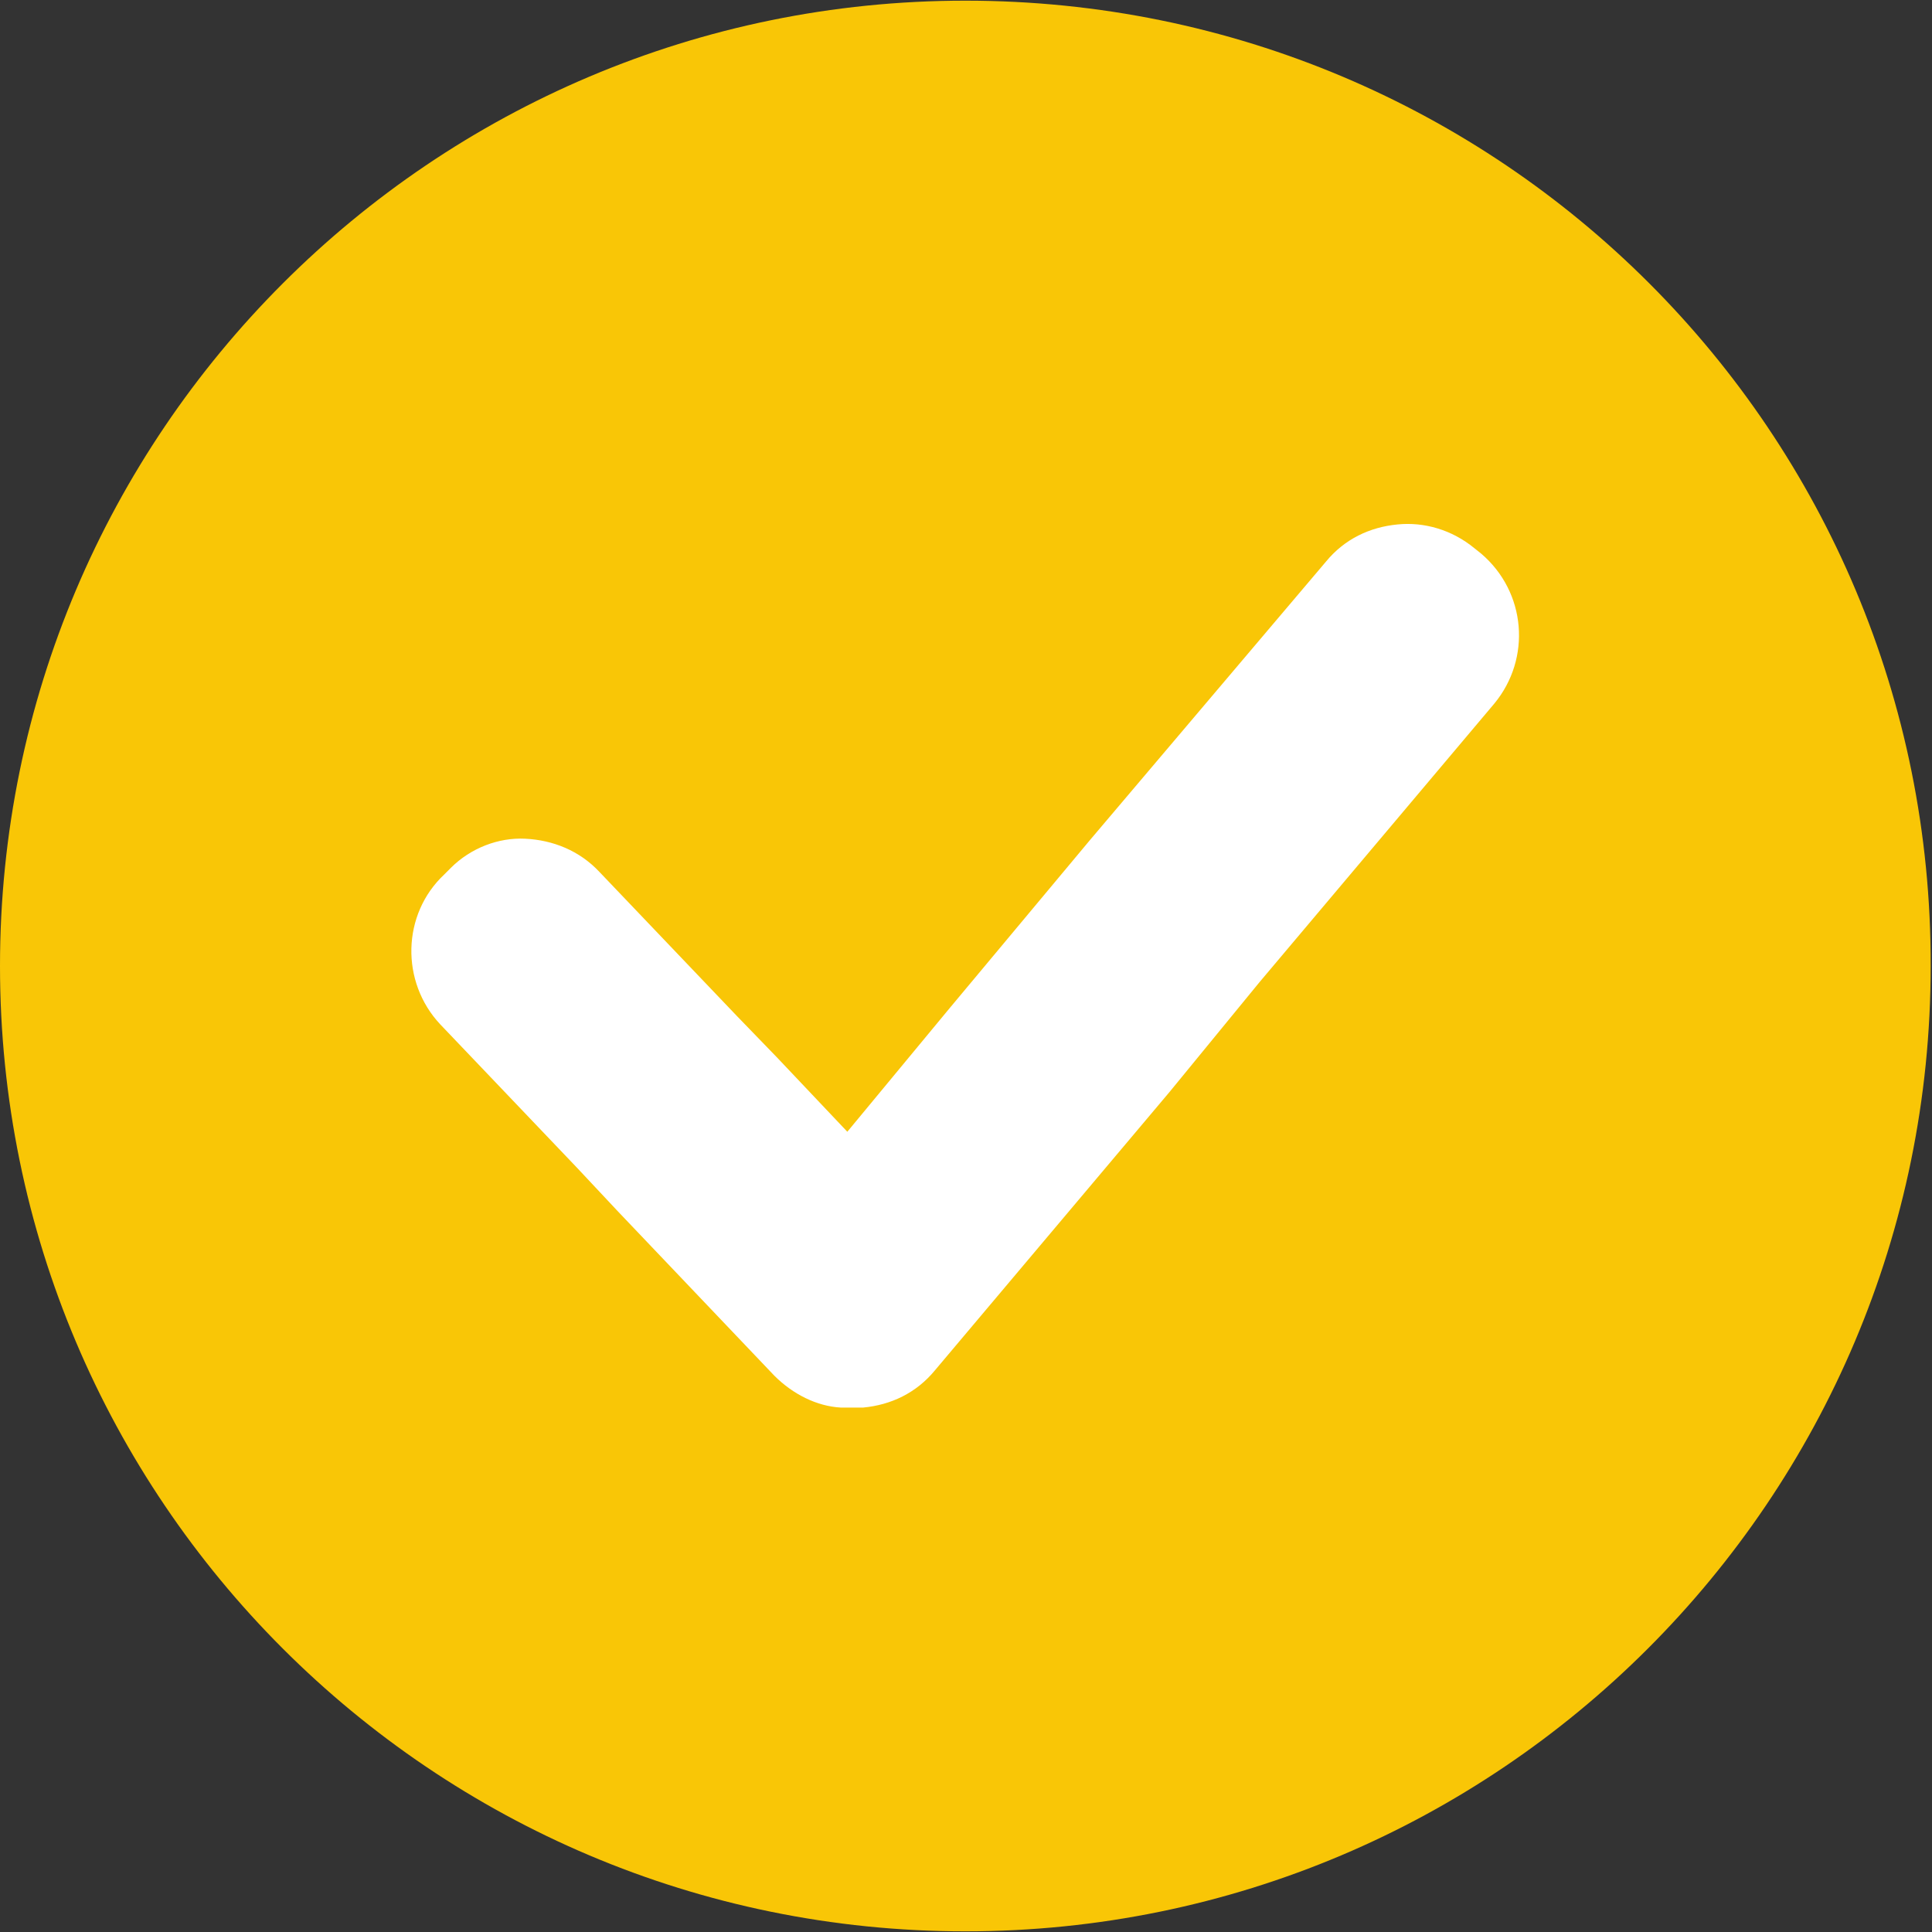
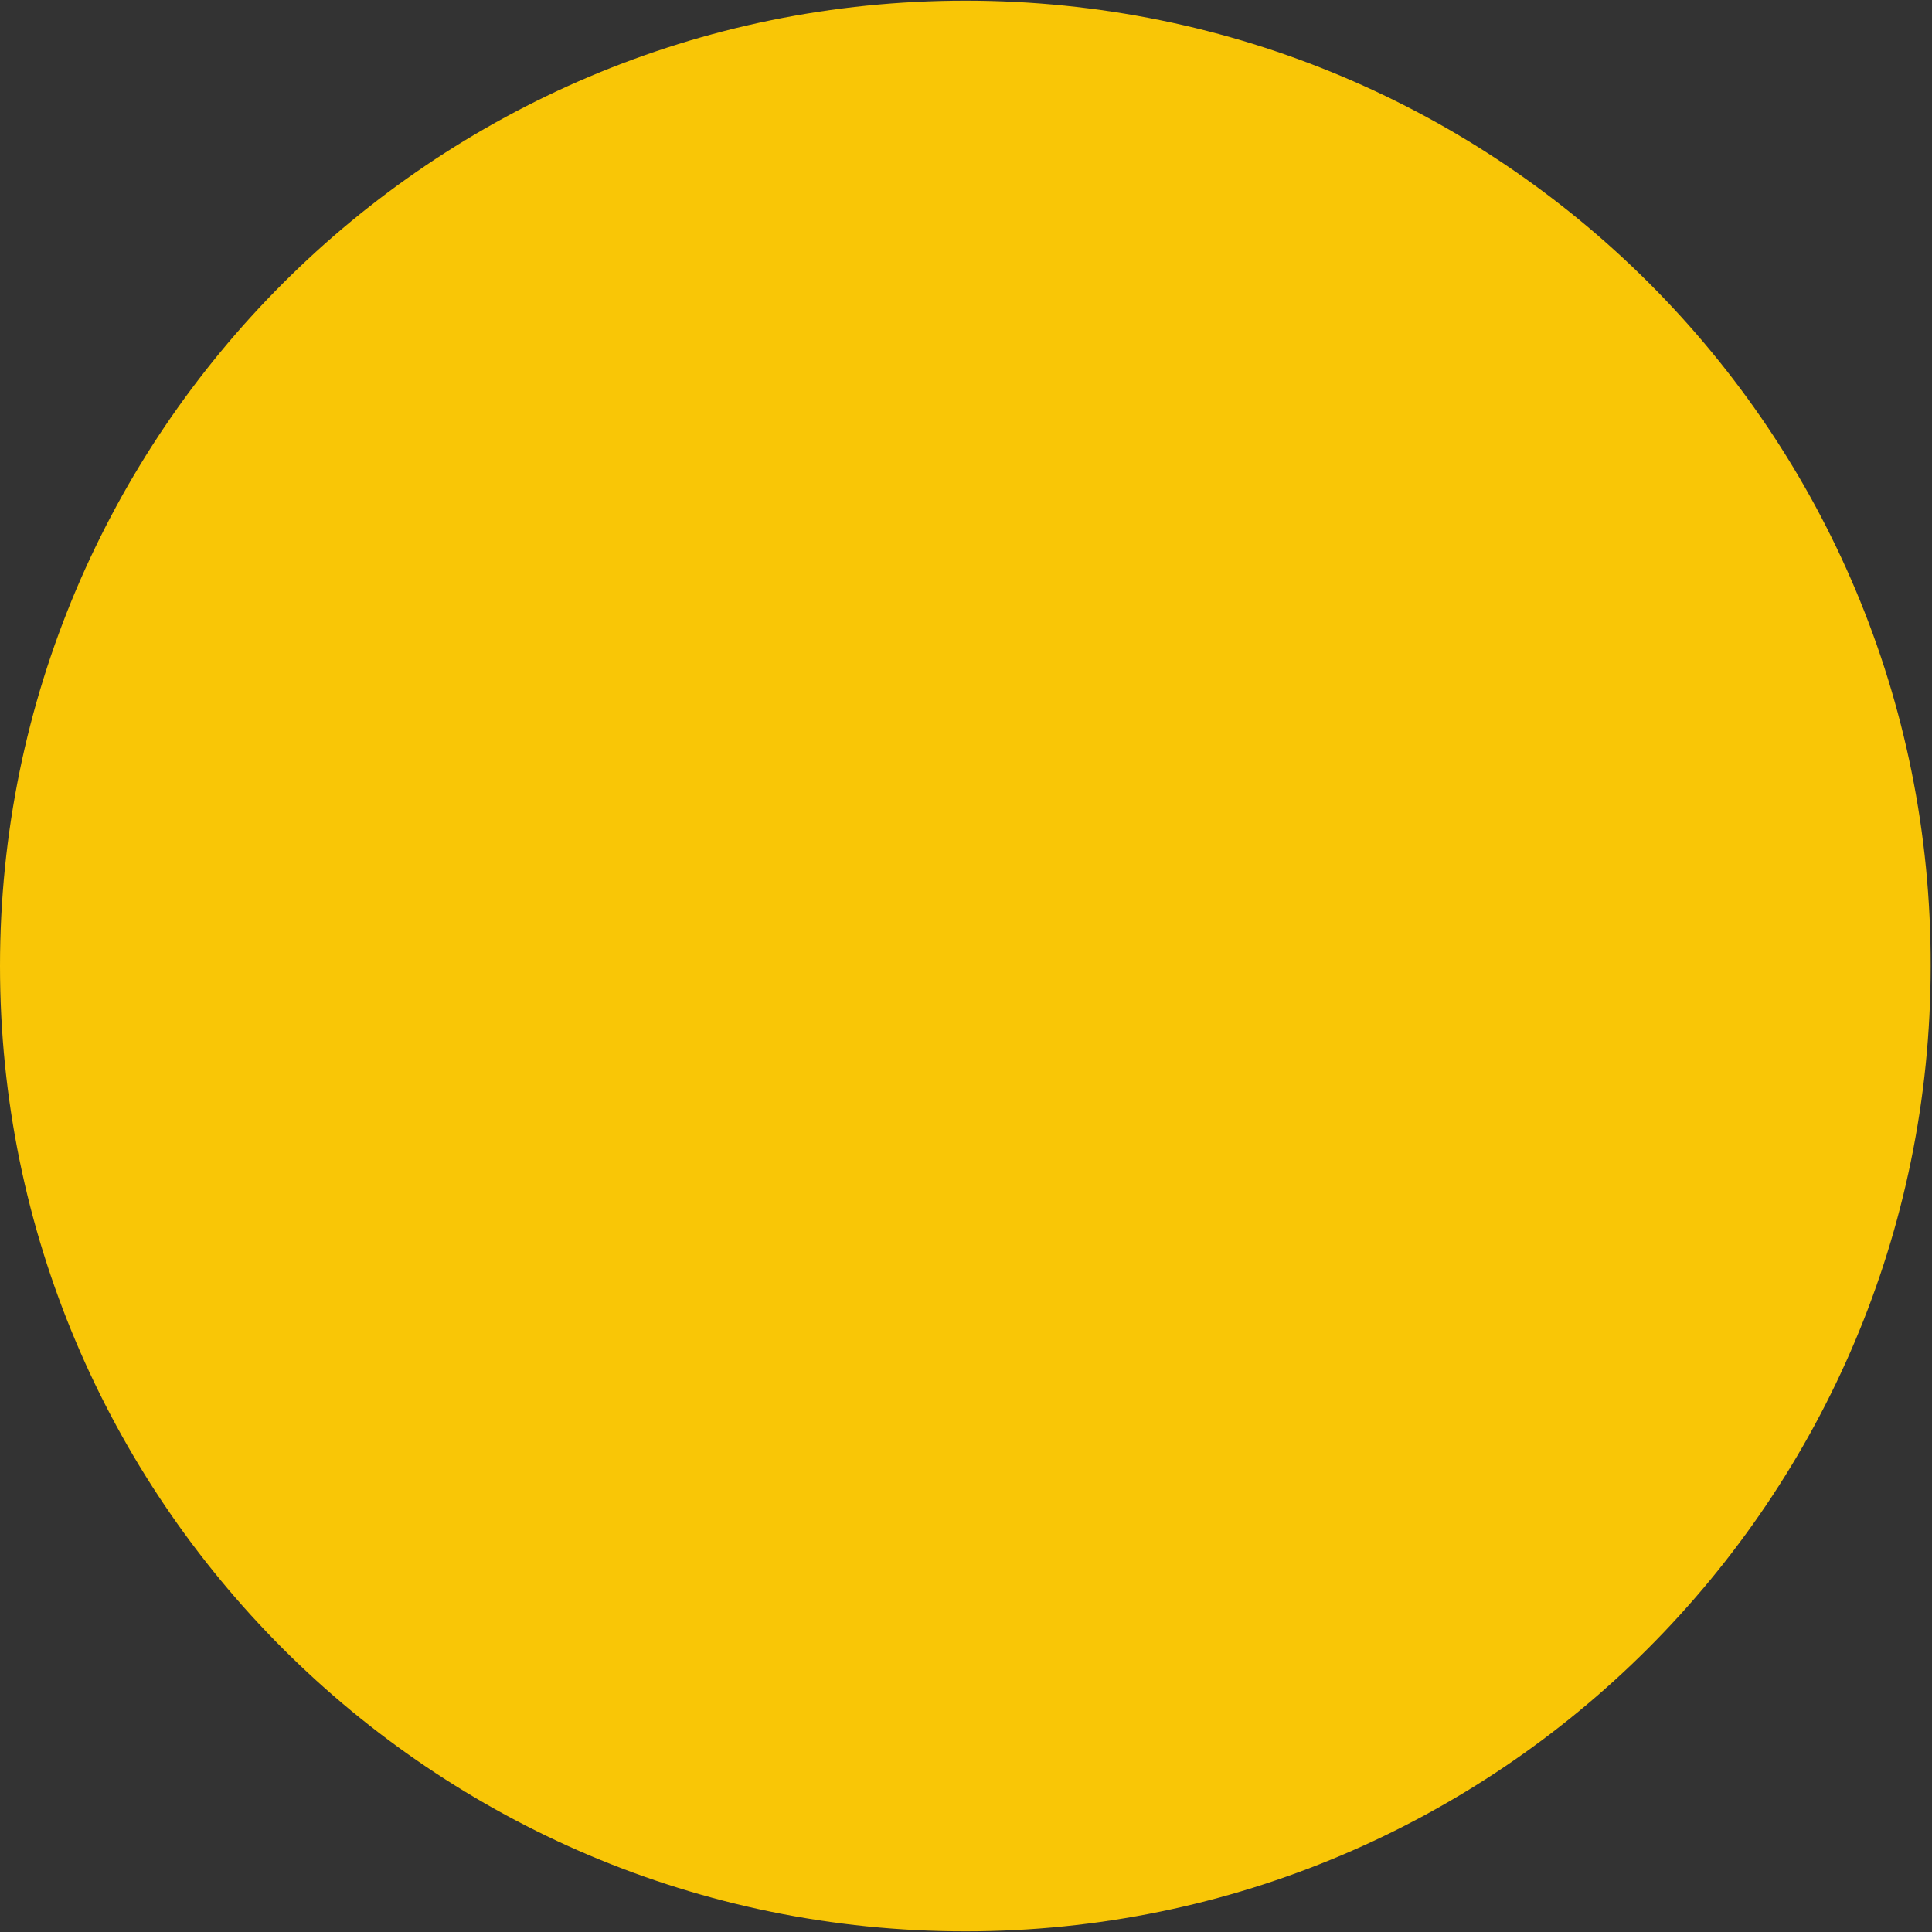
<svg xmlns="http://www.w3.org/2000/svg" width="500" zoomAndPan="magnify" viewBox="0 0 375 375" height="500" preserveAspectRatio="xMidYMid meet">
  <rect x="0" y="0" width="375" height="375" fill="#333333" stroke="none" />
  <path fill="#f9c606" d="M 187.371 0.129 C 83.906 0.129 0 84.035 0 187.5 C 0 290.965 83.906 374.871 187.371 374.871 C 290.836 374.871 374.742 290.965 374.742 187.5 C 375 84.035 291.352 0.129 187.371 0.129 Z M 187.371 0.129 " fill-opacity="1" fill-rule="nonzero" />
-   <path fill="#ffffff" d="M 287.492 107.457 L 286.203 106.426 C 281.828 102.824 276.426 101.277 271.277 101.793 C 265.871 102.309 260.98 104.625 257.379 109 L 211.566 163.051 L 184.281 195.734 L 164.465 219.672 L 150.824 205.258 L 143.102 197.281 L 116.336 169.227 C 112.473 165.109 107.328 163.051 101.922 162.793 C 96.773 162.535 91.371 164.594 87.508 168.453 L 86.223 169.742 C 77.984 177.461 77.727 190.59 85.449 198.824 L 111.961 226.621 L 119.68 234.859 L 150.309 267.031 C 153.914 270.633 158.547 272.949 163.18 273.207 C 163.434 273.207 163.434 273.207 163.691 273.207 C 163.949 273.207 164.207 273.207 164.723 273.207 C 164.723 273.207 164.723 273.207 164.98 273.207 C 165.75 273.207 166.523 273.207 167.555 273.207 C 172.957 272.691 177.848 270.375 181.453 266 L 227.008 211.949 L 244.508 190.59 L 290.066 136.539 C 297.273 127.789 296.242 114.918 287.492 107.457 Z M 287.492 107.457 " fill-opacity="1" fill-rule="nonzero" />
</svg>